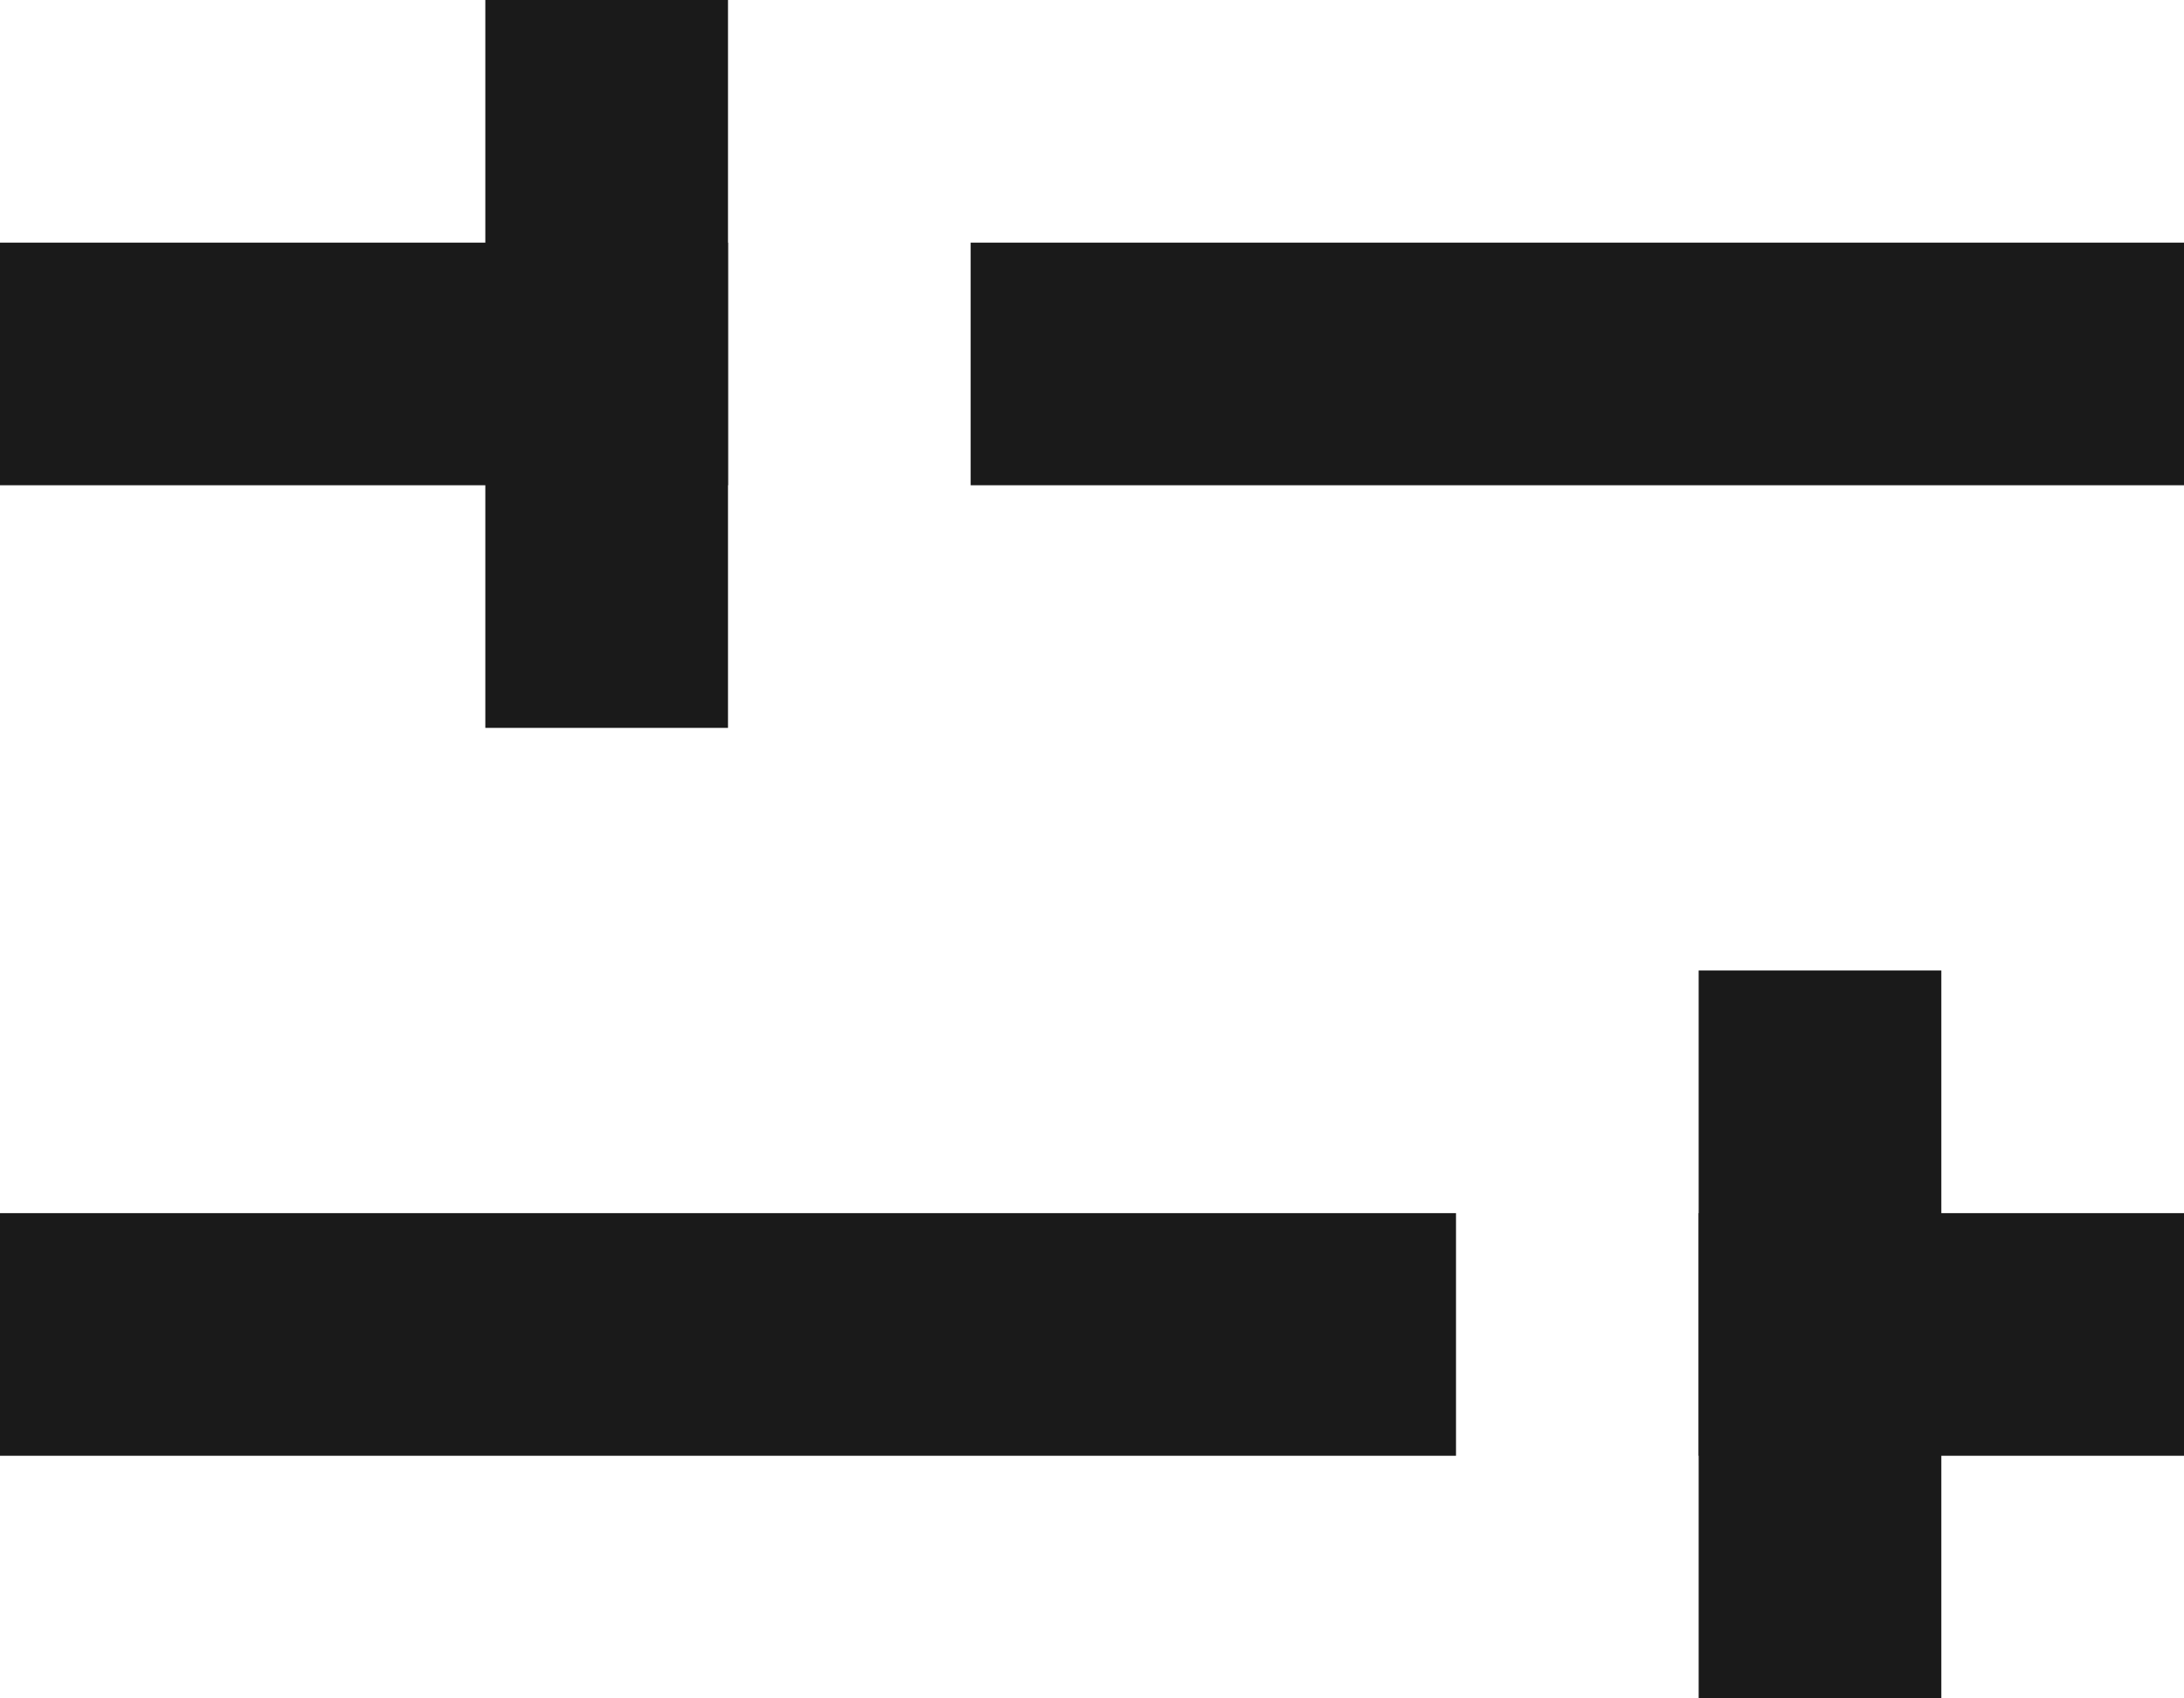
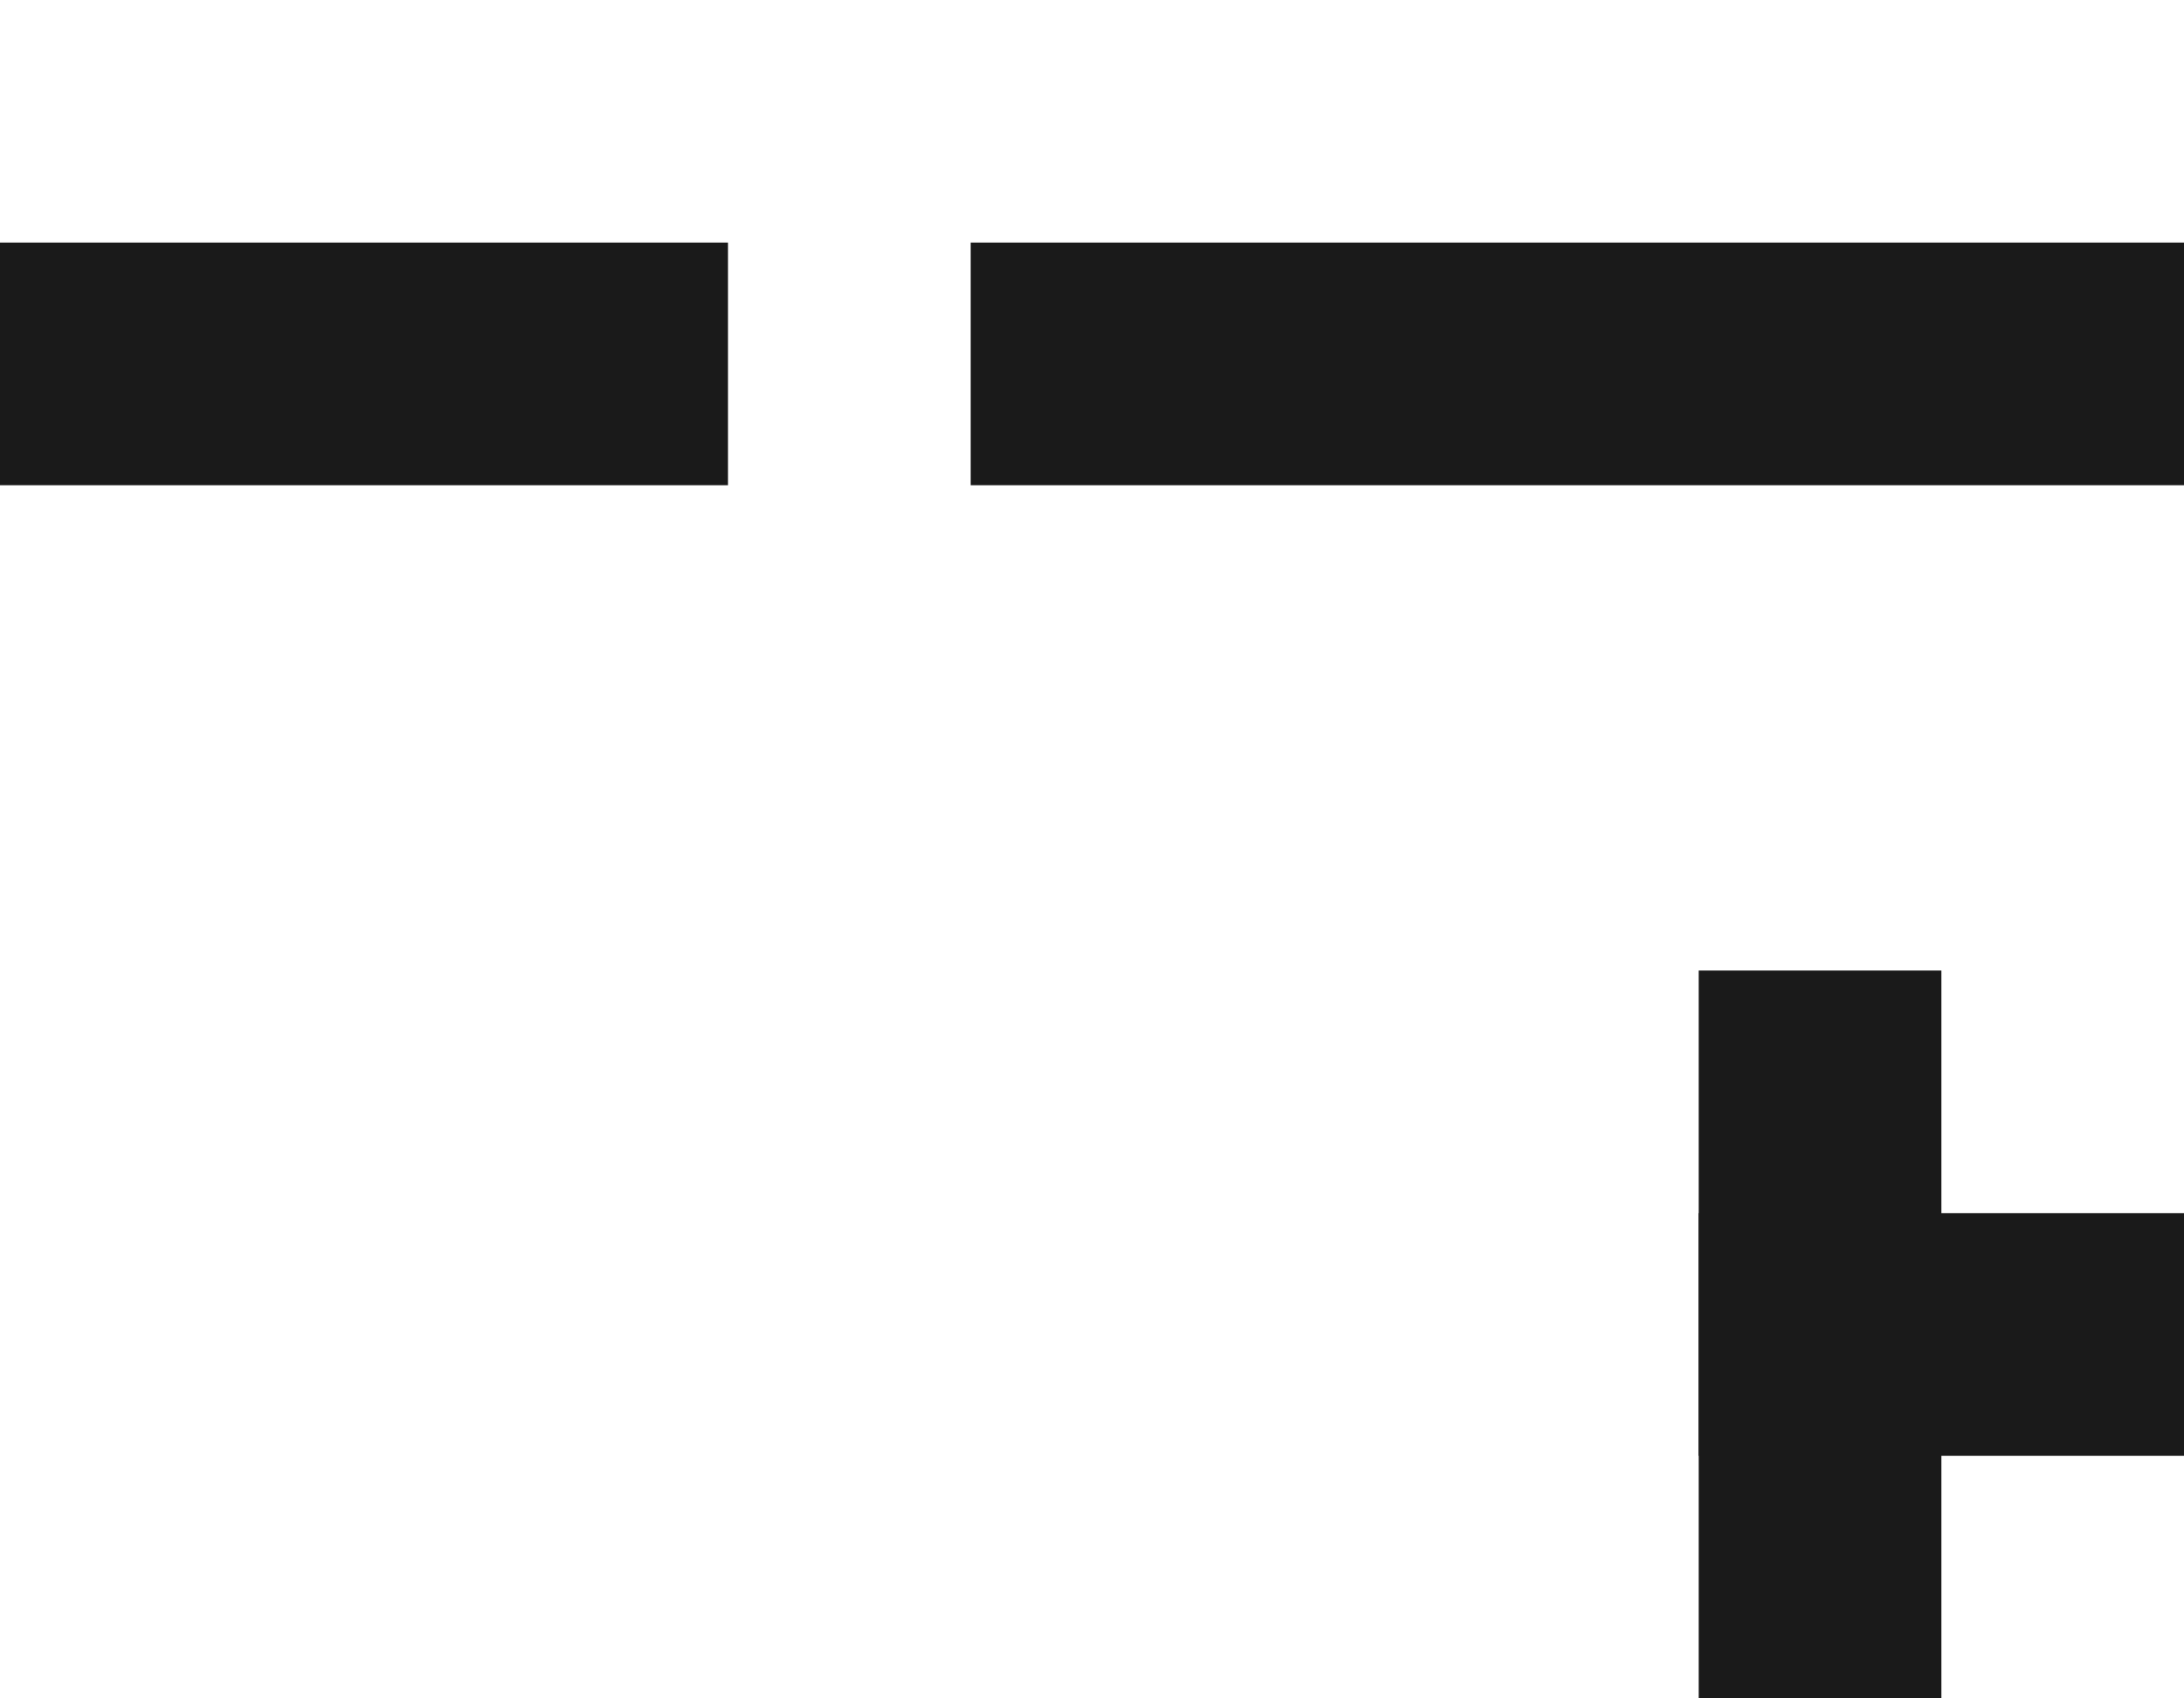
<svg xmlns="http://www.w3.org/2000/svg" width="18" height="14" viewBox="0 0 18 14">
  <g id="Group_3" data-name="Group 3" transform="translate(-90.5 -70)">
    <g id="Group_2" data-name="Group 2">
-       <path id="Line_1" data-name="Line 1" d="M12,1H0V-1H12Z" transform="translate(90.5 81)" fill="#1a1a1a" />
      <path id="Line_2" data-name="Line 2" d="M4,1H0V-1H4Z" transform="translate(104.5 81)" fill="#1a1a1a" />
      <path id="Line_3" data-name="Line 3" d="M1,6H-1V0H1Z" transform="translate(105.5 78)" fill="#1a1a1a" />
    </g>
    <g id="Group_1" data-name="Group 1" transform="translate(0 0.117)">
      <path id="Line_5" data-name="Line 5" d="M10,1H0V-1H10Z" transform="translate(98.5 72.883)" fill="#1a1a1a" />
      <path id="Line_6" data-name="Line 6" d="M6,1H0V-1H6Z" transform="translate(90.5 72.883)" fill="#1a1a1a" />
-       <path id="Line_4" data-name="Line 4" d="M1,6H-1V0H1Z" transform="translate(95.5 69.883)" fill="#1a1a1a" />
    </g>
  </g>
</svg>